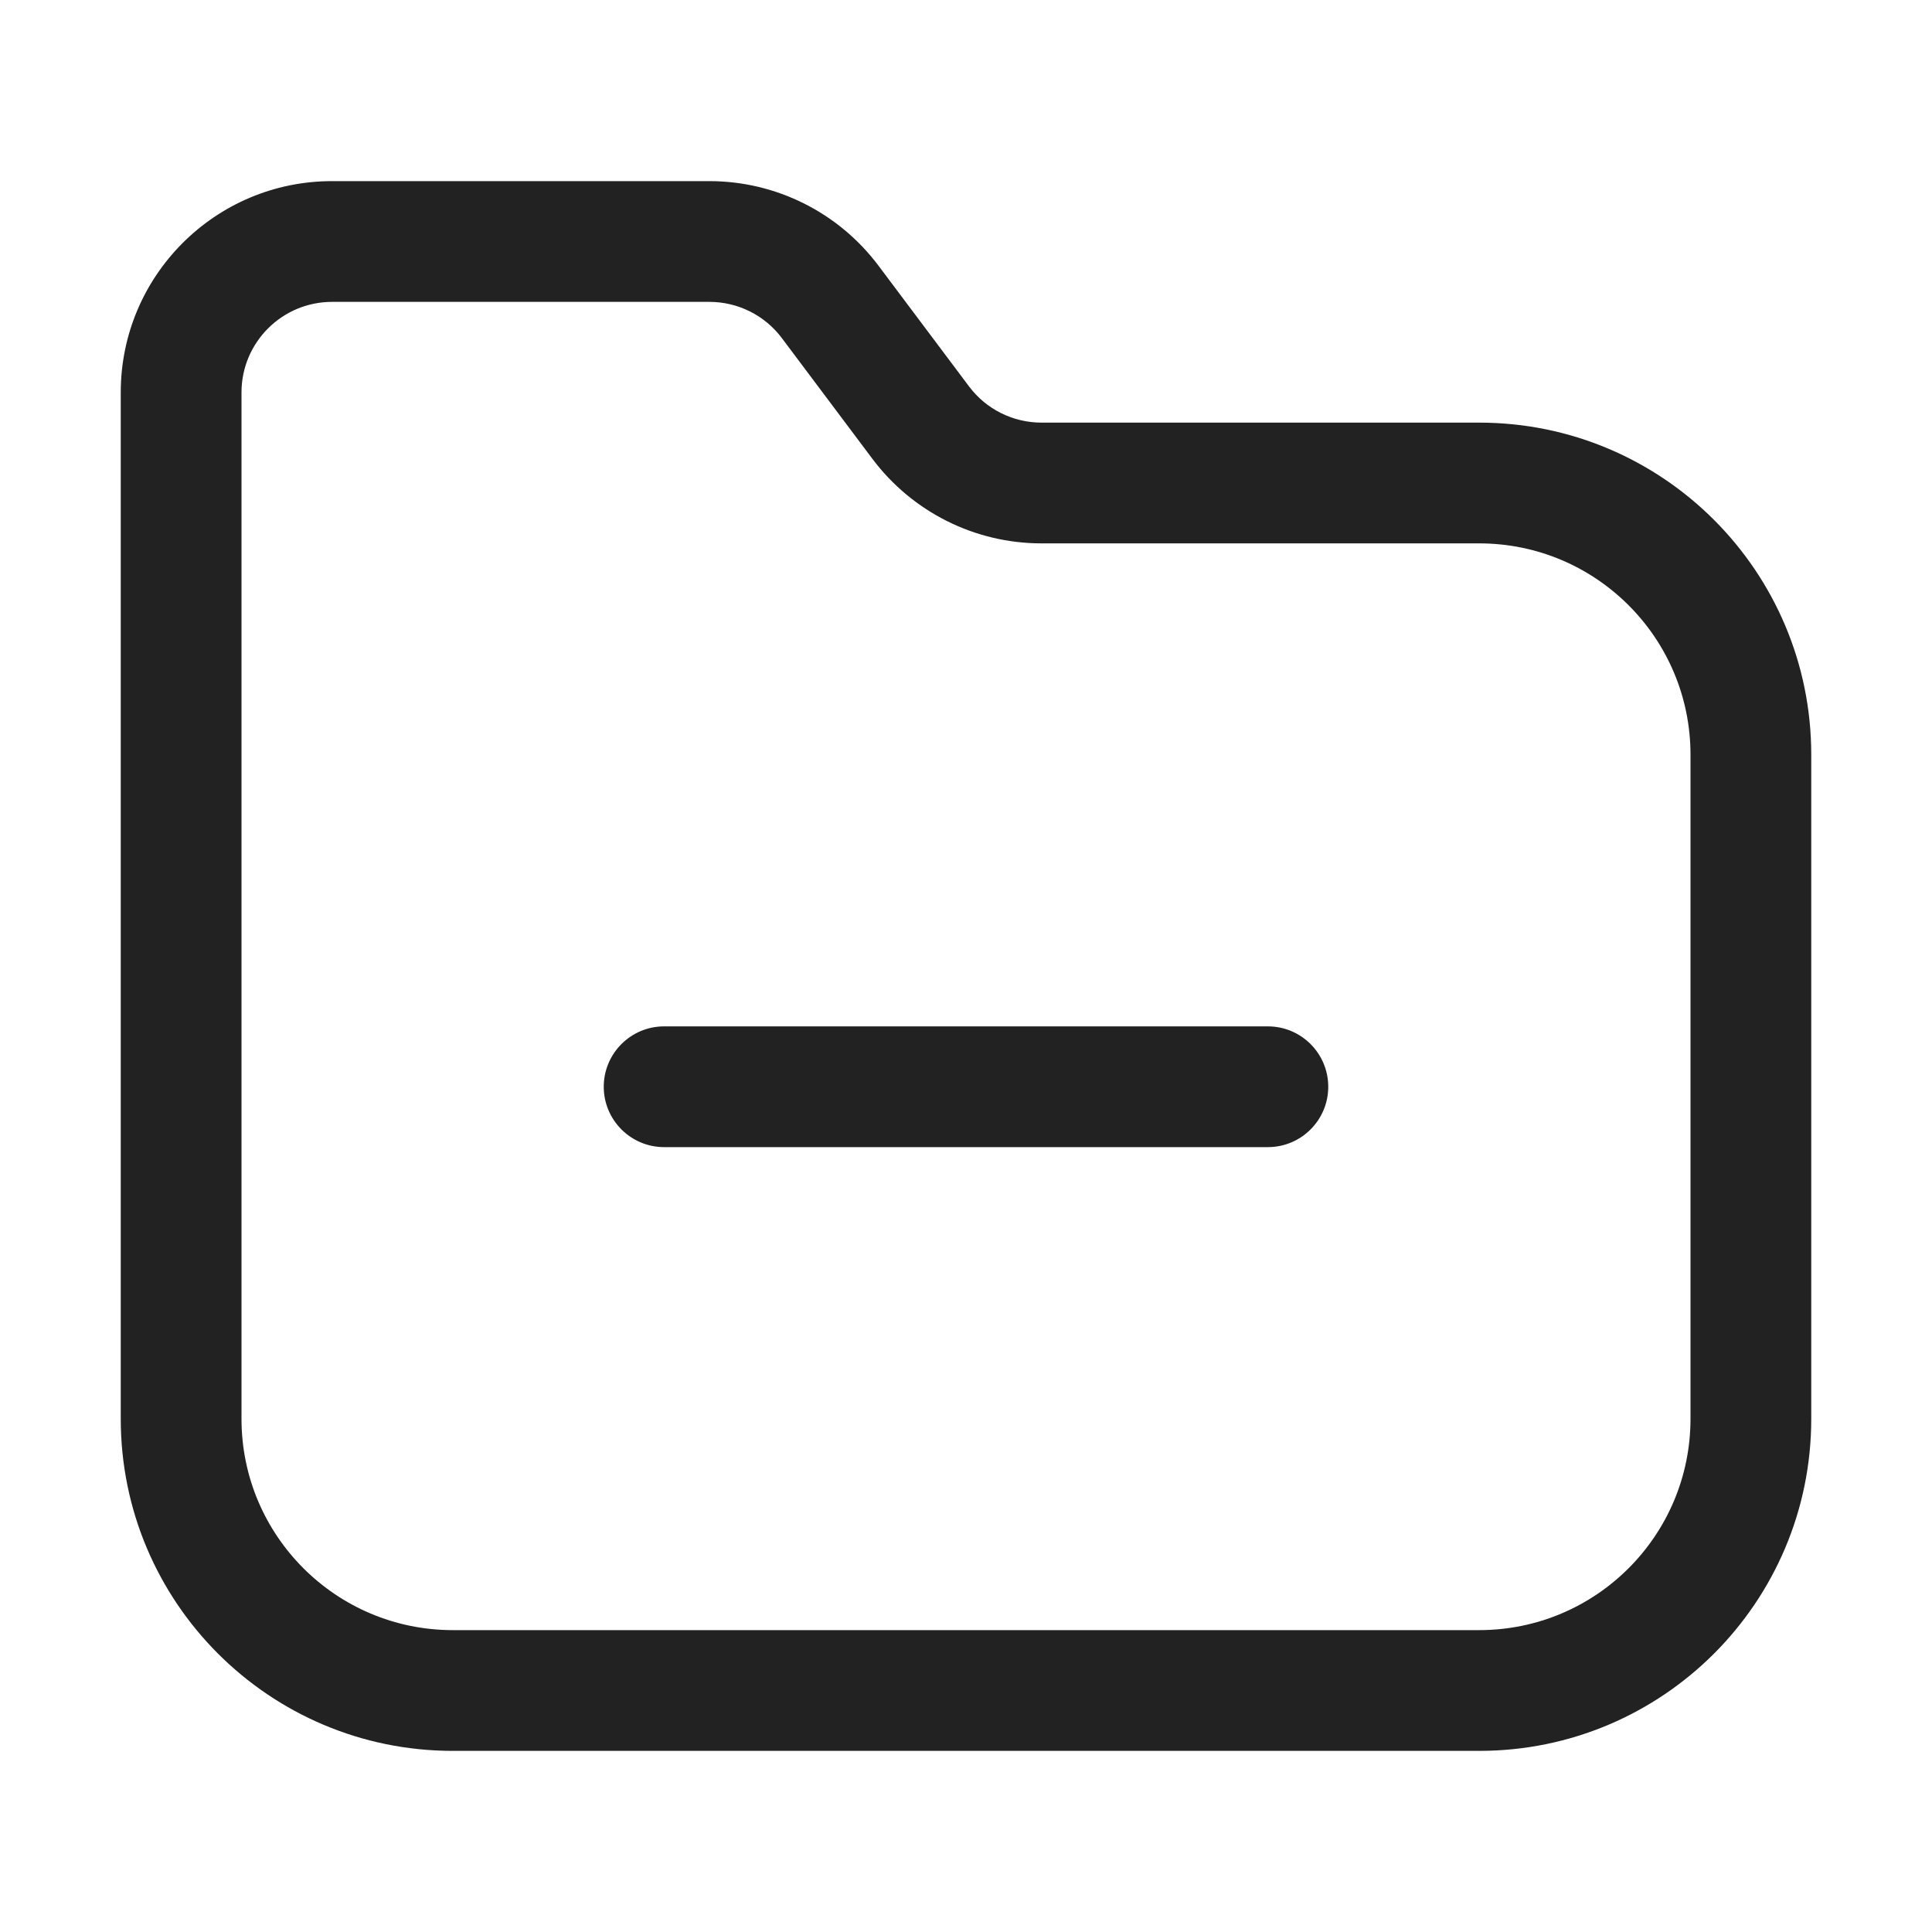
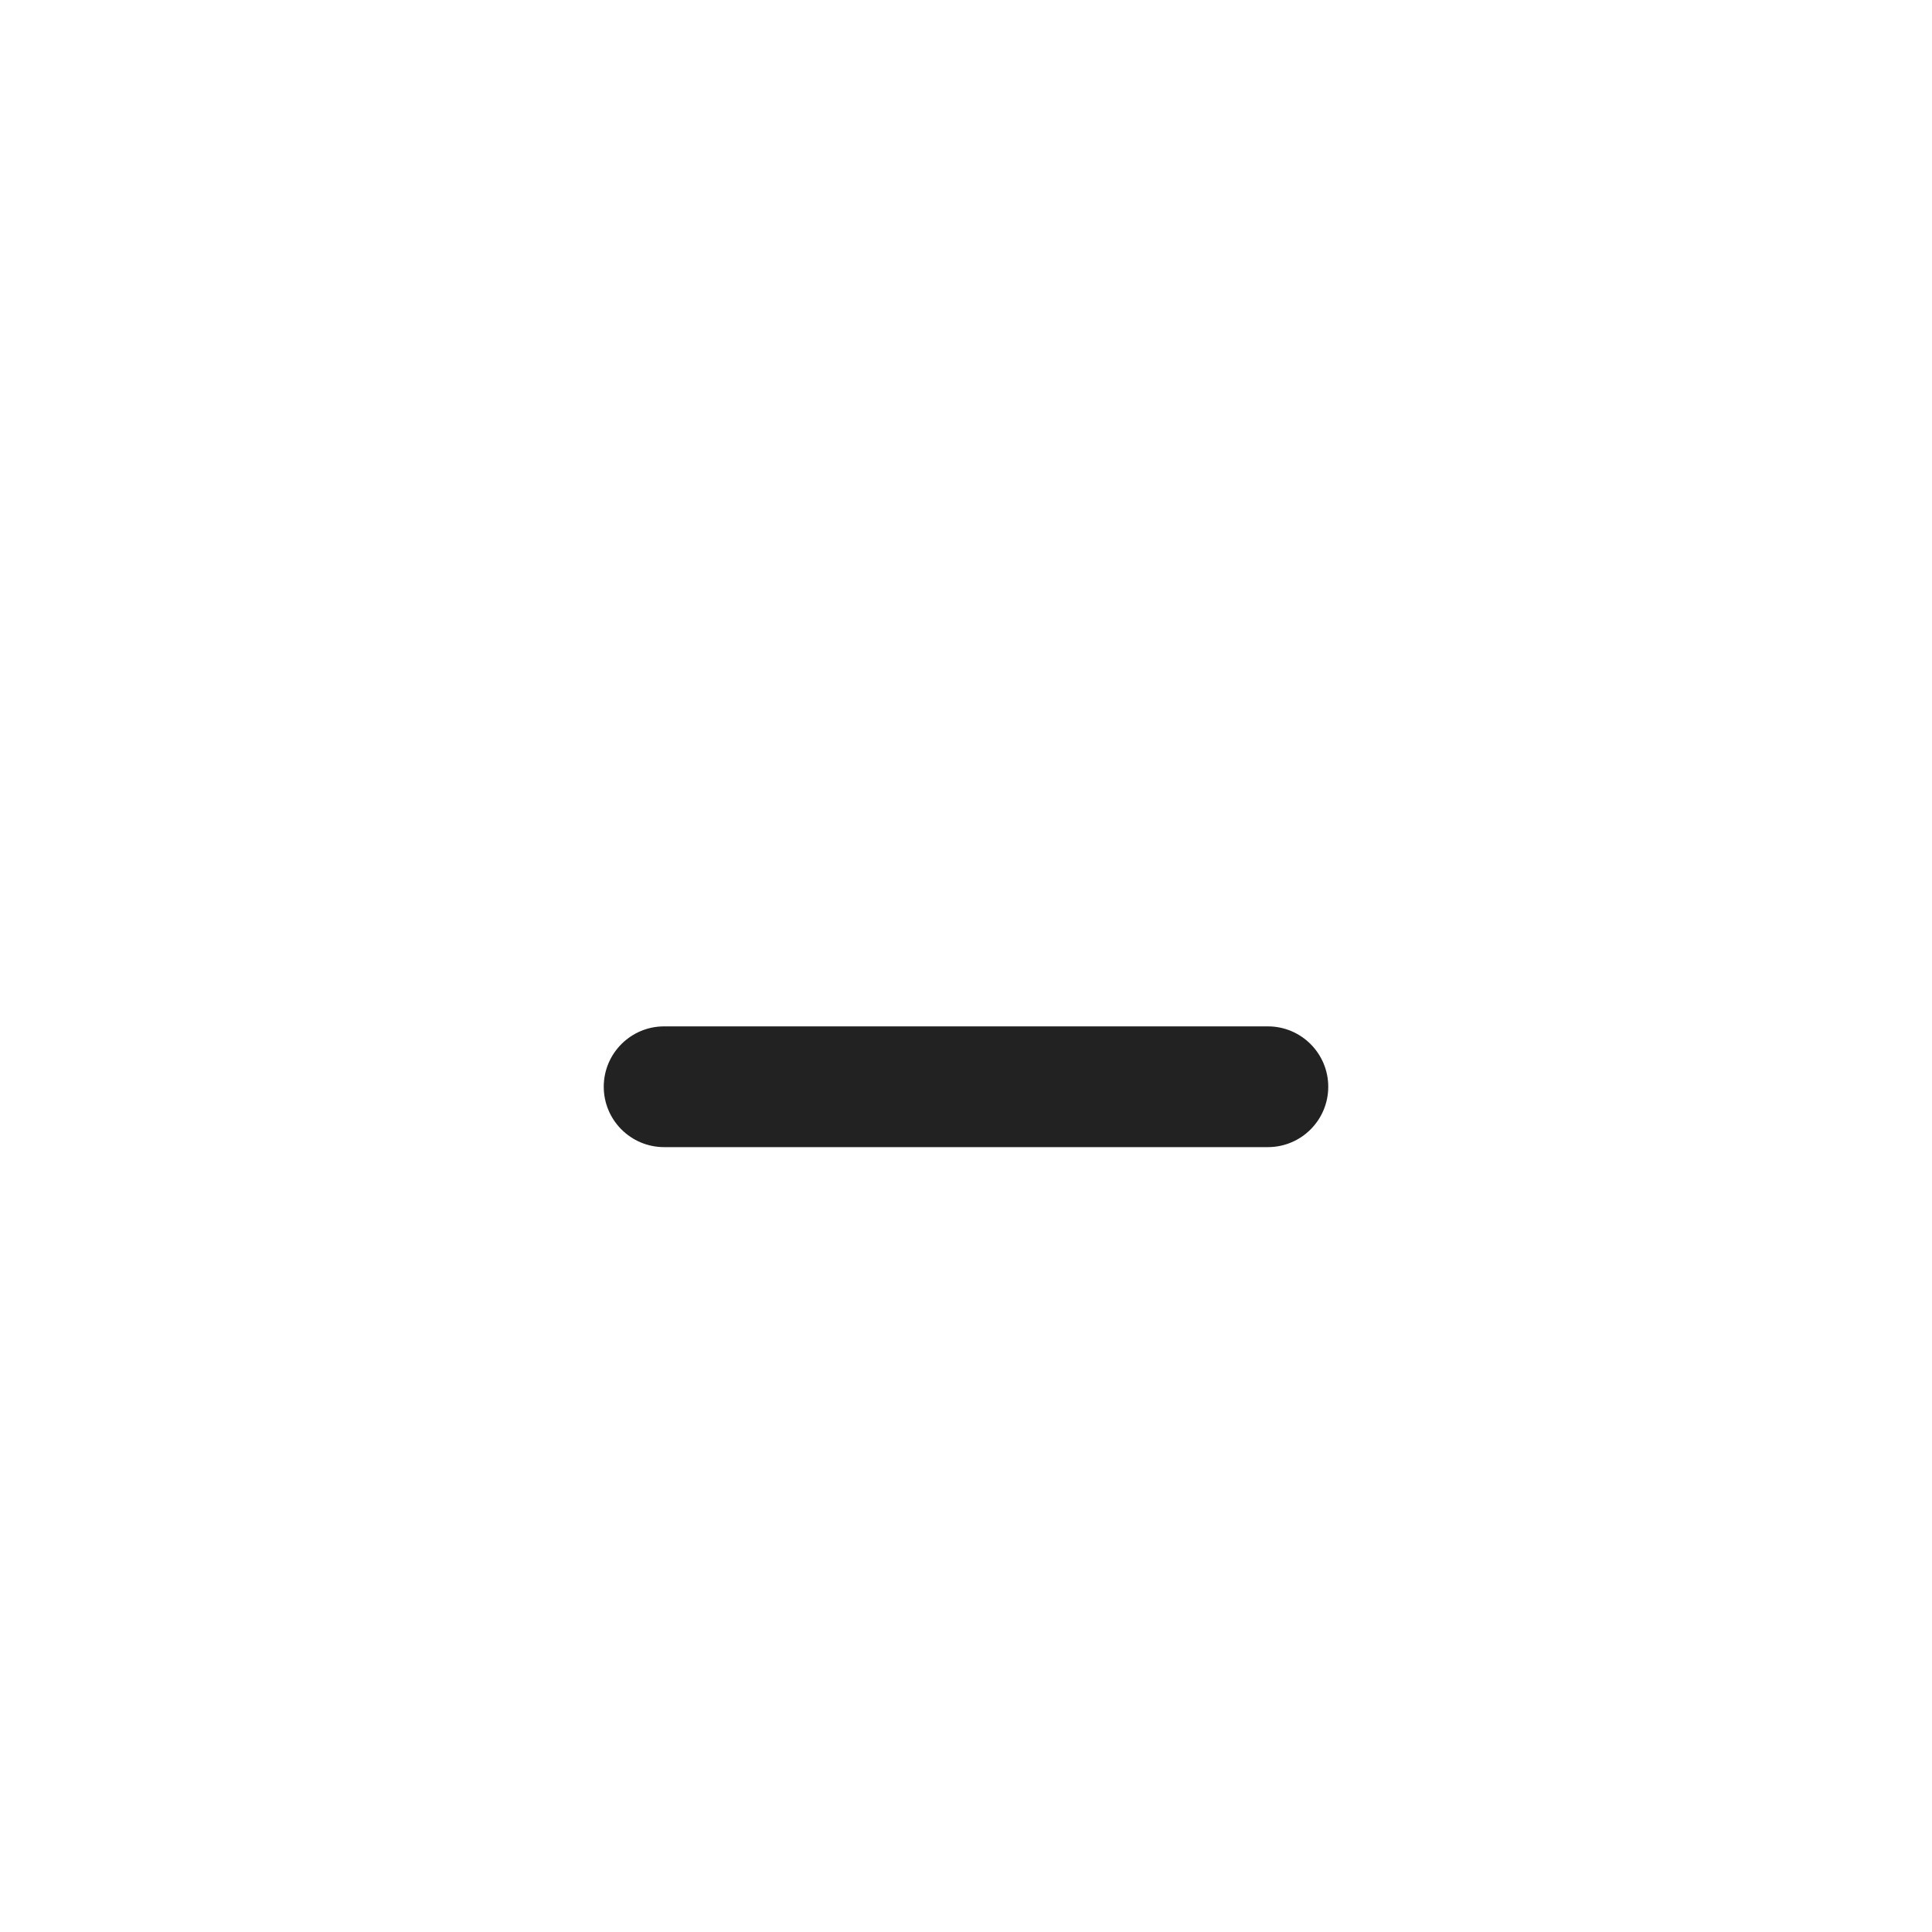
<svg xmlns="http://www.w3.org/2000/svg" width="32" height="32" viewBox="0 0 32 32" fill="none">
  <path d="M11 17C10.448 17 10 17.448 10 18C10 18.552 10.448 19 11 19H21C21.552 19 22 18.552 22 18C22 17.448 21.552 17 21 17H11Z" fill="#222222" />
-   <path fill-rule="evenodd" clip-rule="evenodd" d="M5.5 3C3.567 3 2 4.567 2 6.5V23.5C2 26.538 4.462 29 7.5 29H24.5C27.538 29 30 26.538 30 23.5V12.5C30 9.462 27.538 7 24.5 7H17.25C16.778 7 16.333 6.778 16.05 6.4L14.55 4.4C13.889 3.519 12.852 3 11.75 3H5.5ZM4 6.5C4 5.672 4.672 5 5.5 5H11.75C12.222 5 12.667 5.222 12.95 5.6L14.45 7.6C15.111 8.481 16.148 9 17.25 9H24.5C26.433 9 28 10.567 28 12.5V23.5C28 25.433 26.433 27 24.5 27H7.5C5.567 27 4 25.433 4 23.5V6.5Z" fill="#222222" />
</svg>